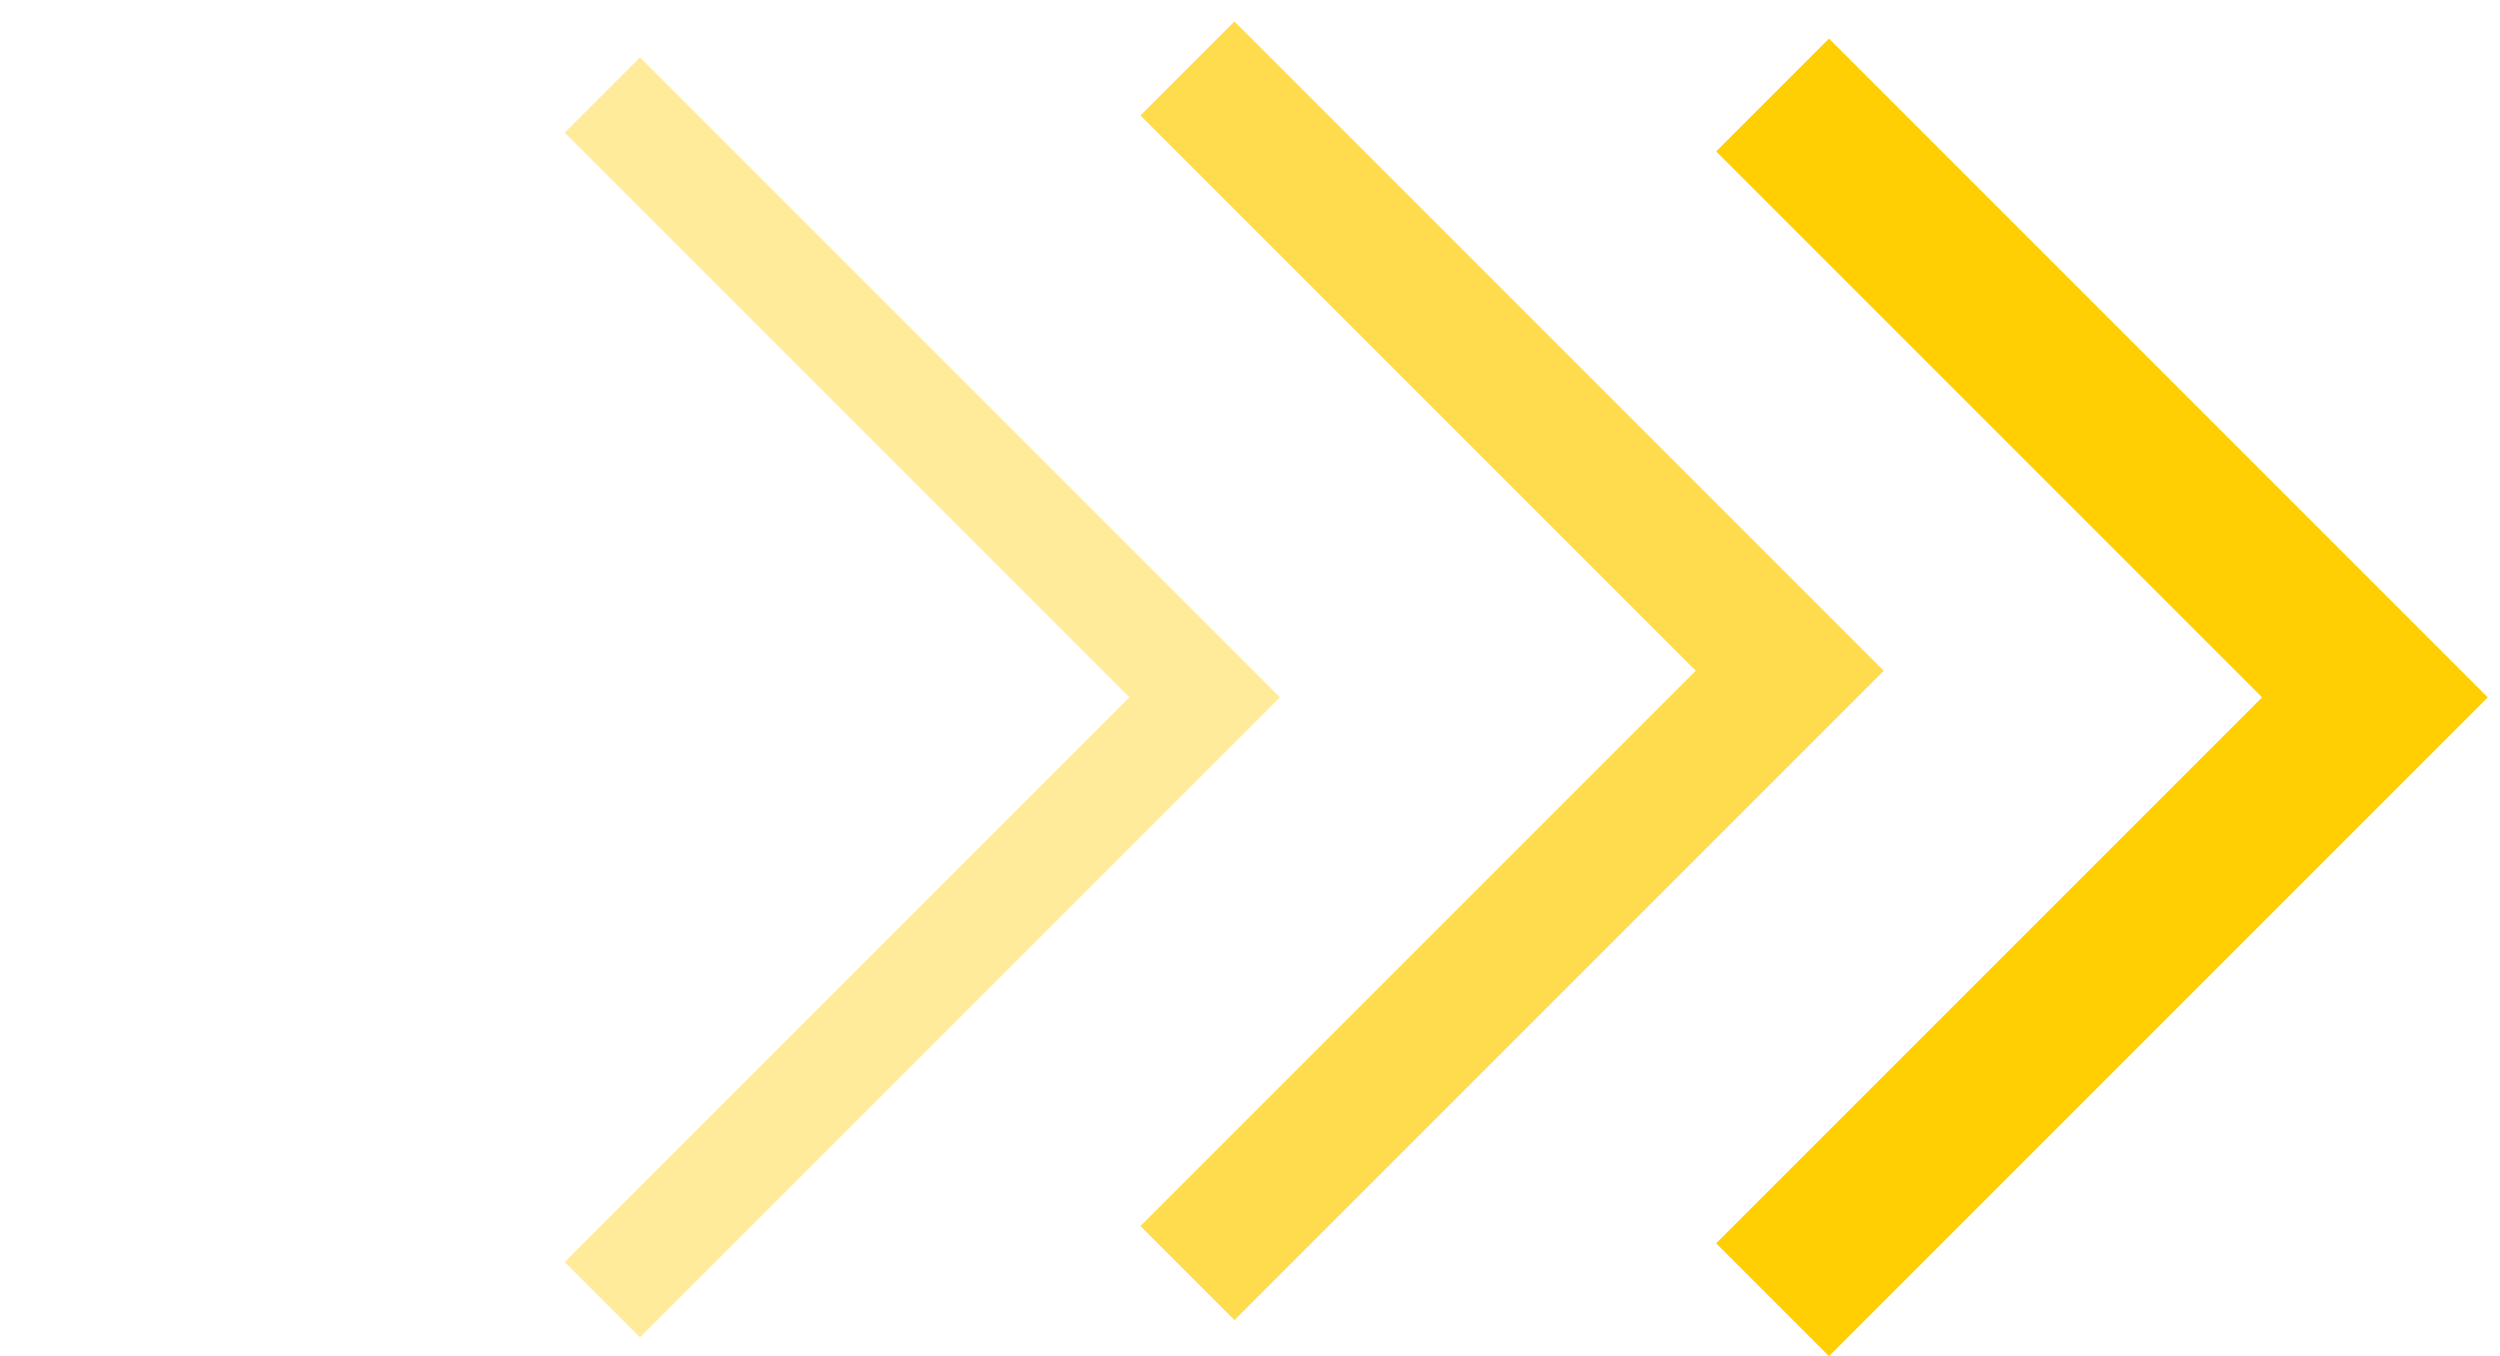
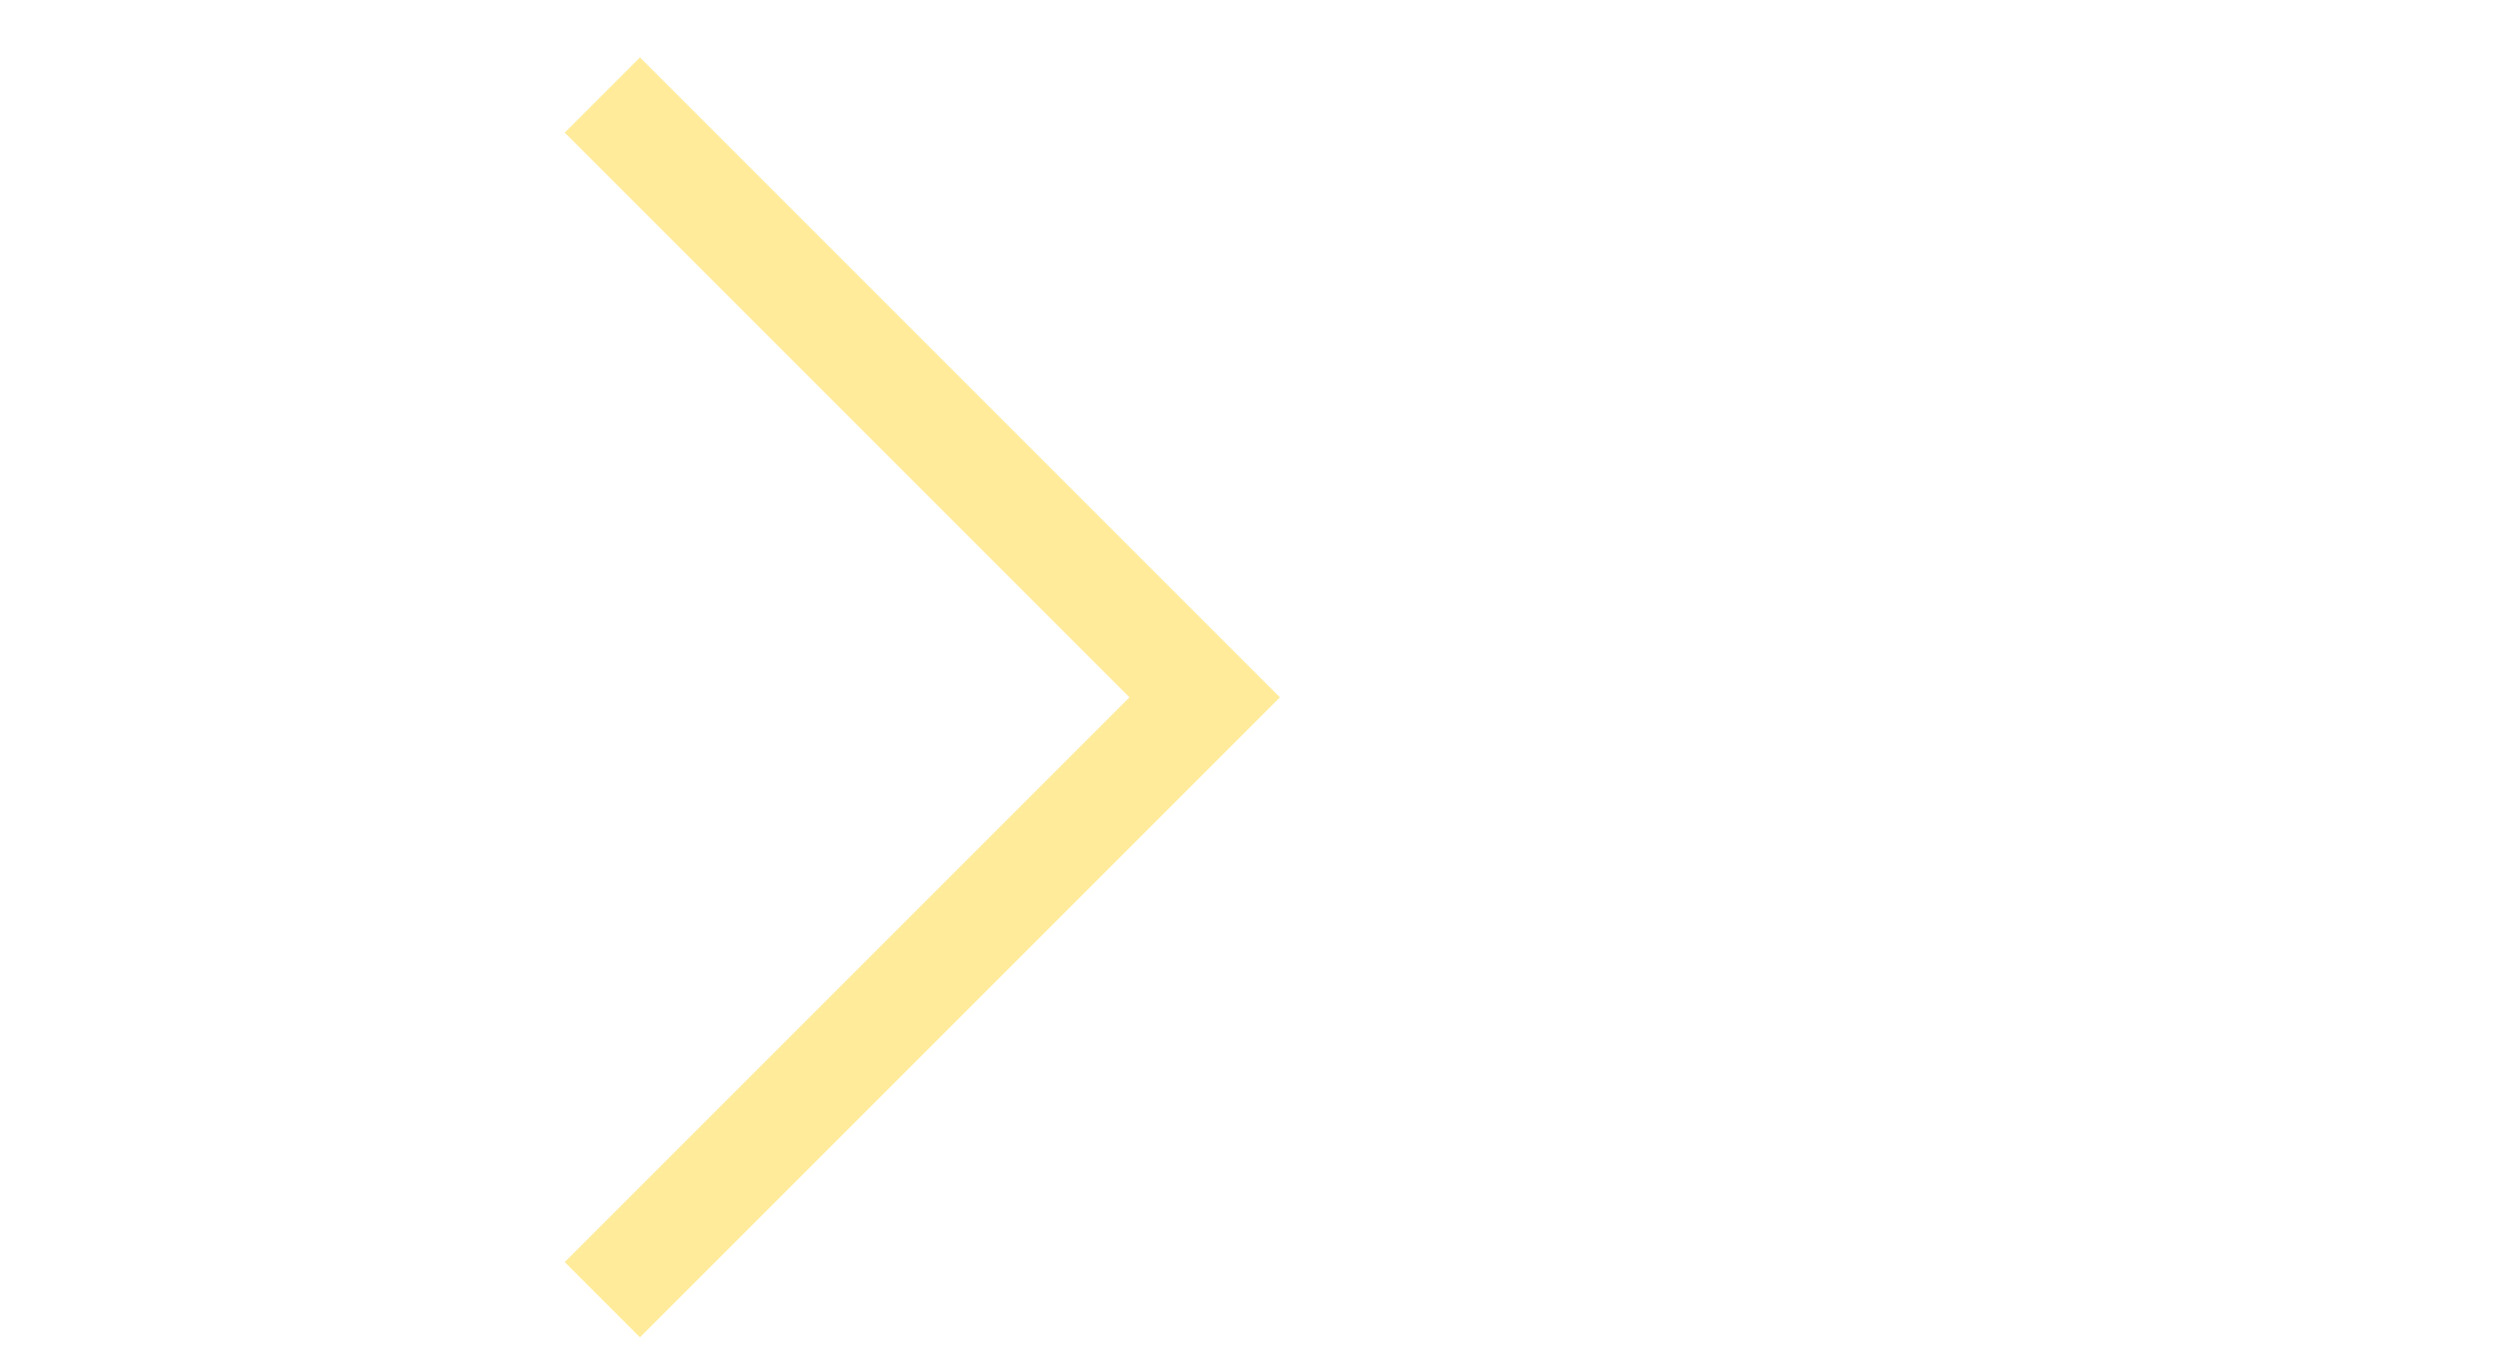
<svg xmlns="http://www.w3.org/2000/svg" width="94" height="51" viewBox="0 0 94 51" fill="none">
-   <path d="M66.648 3.573V3.573L89.296 26.221L66.648 48.869" stroke="#FFCE03" stroke-width="6" />
-   <path d="M44.648 2.573V2.573L67.296 25.221L44.648 47.869" stroke="#FFCE03" stroke-opacity="0.7" stroke-width="5" />
  <path d="M22.648 3.573V3.573L45.296 26.221L22.648 48.869" stroke="#FFCE03" stroke-opacity="0.4" stroke-width="4" />
</svg>